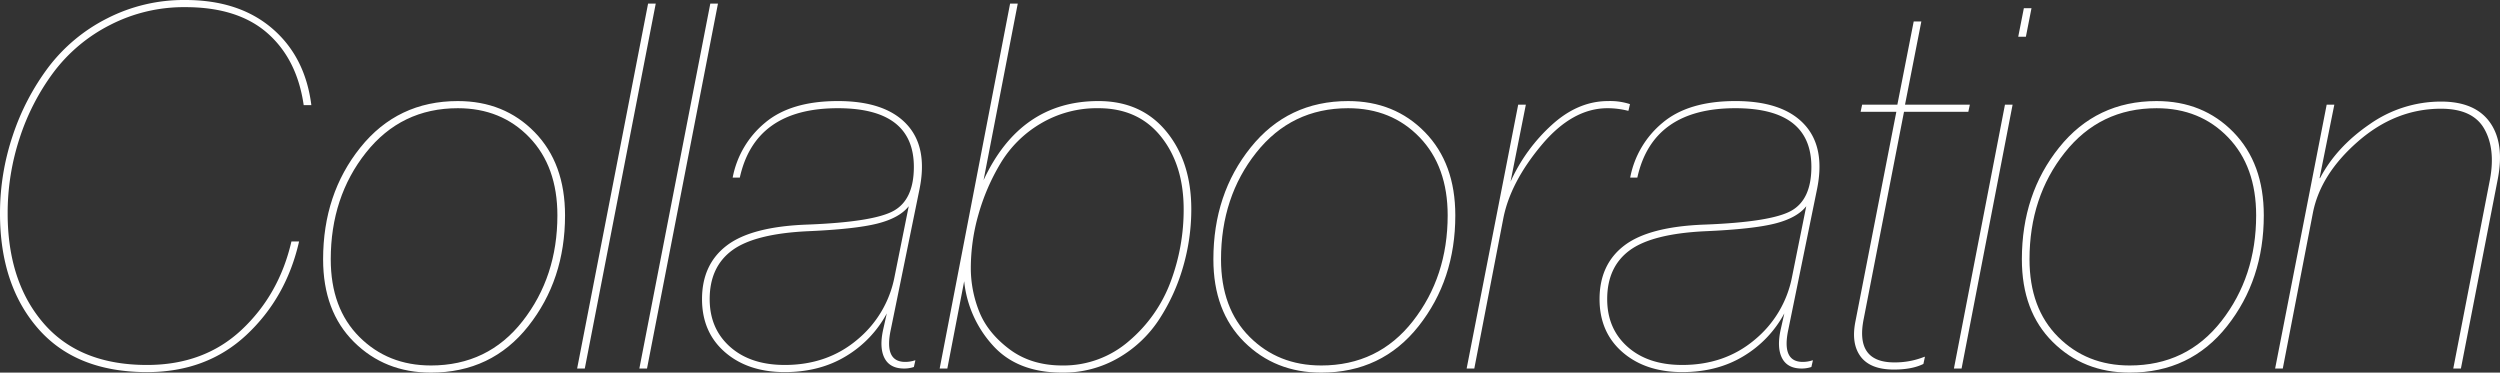
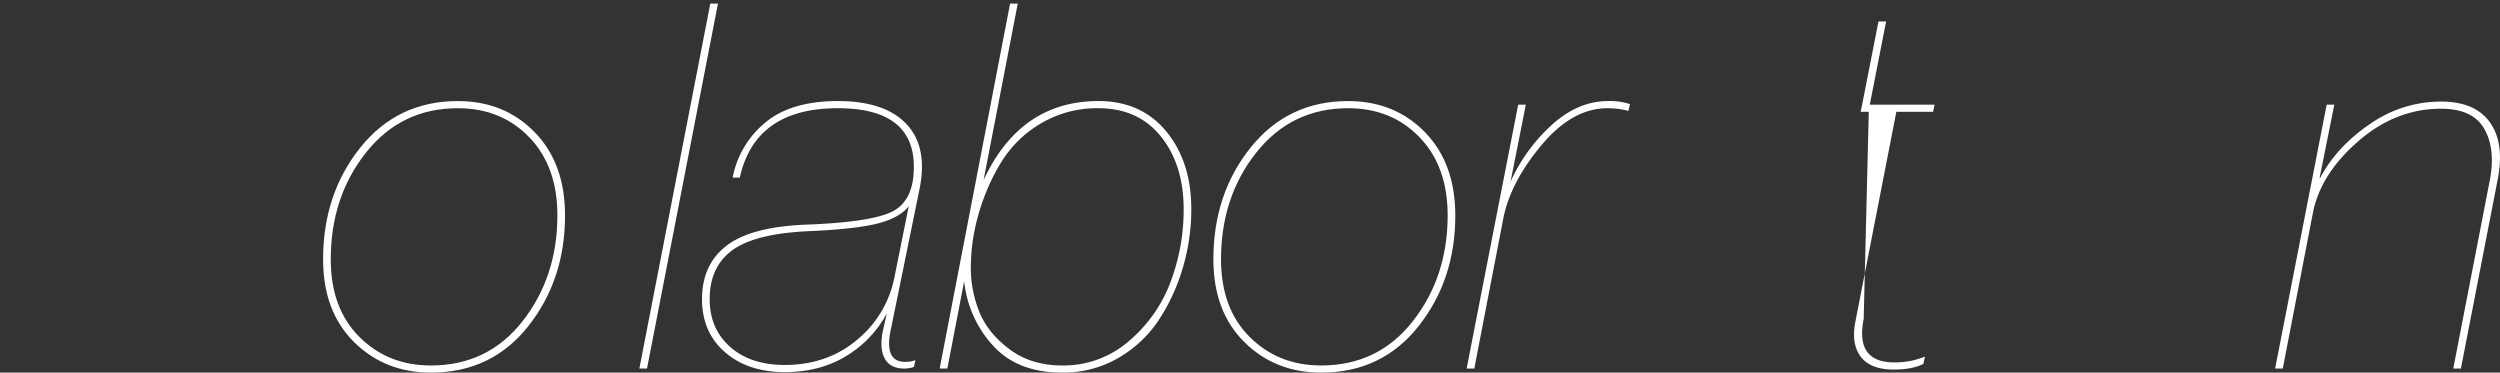
<svg xmlns="http://www.w3.org/2000/svg" width="1313.316" height="195.742" viewBox="0 0 1313.316 195.742">
  <rect x="0" y="0" width="1313.316" height="195.742" fill="#333333" stroke="none" />
  <defs>
    <clipPath id="a">
      <rect width="1313.316" height="195.742" fill="none" />
    </clipPath>
  </defs>
  <g clip-path="url(#a)">
-     <path d="M163.564,55.239h-4.023q-3.487-24.133-19.034-37.808T97.334,3.755a84.652,84.652,0,0,0-39.55,9.384,85.511,85.511,0,0,0-29.63,24.805,119.726,119.726,0,0,0-17.832,34.59,125.961,125.961,0,0,0-6.3,39.551q0,35.932,18.907,57.783t54.3,21.855q30.029,0,49.735-18.505T153.1,126.831h4.023q-6.708,29.5-27.617,49.072t-52.284,19.57q-37.281,0-57.256-22.924T0,112.085A127.888,127.888,0,0,1,6.7,71.191a125.337,125.337,0,0,1,18.77-35.932A89.155,89.155,0,0,1,56.309,9.653,88.347,88.347,0,0,1,97.334,0q28.155,0,45.585,14.883t20.645,40.356" fill="#fff" />
    <path d="M226.309,195.742q-24.126,0-40.352-16.089t-16.22-43.437q0-34.322,19.57-58.721t51.211-24.4q24.4,0,40.361,16.357t15.948,43.706q0,33.788-19.3,58.189t-51.221,24.4m0-3.75q30.03,0,48.262-23.33t18.242-55.508q0-25.737-14.756-41.025Q263.321,56.85,240.518,56.846q-29.766,0-48.262,23.33t-18.506,56.04q0,25.744,15.02,40.756t37.539,15.02" fill="#fff" />
-     <path d="M344.482,1.88,307.207,193.6h-4.024L340.459,1.88Z" fill="#fff" />
    <path d="M377.168,1.88,339.893,193.6h-4.024L373.145,1.88Z" fill="#fff" />
    <path d="M424.024,117.983q34.863-1.341,45.449-7.241t10.6-23.062q0-30.828-39.951-30.835-43.447,0-51.485,36.47h-3.75A49.238,49.238,0,0,1,401.9,64.487Q415.44,53.1,440.118,53.09t36.064,12.07q11.4,12.063,6.836,34.322L468,172.953q-3.75,17.161,7.51,17.159a16.018,16.018,0,0,0,5.1-.806h.264l-.8,3.486a16.023,16.023,0,0,1-5.1.806q-7.5,0-10.322-5.5t-.664-15.147l1.875-8.315a58.355,58.355,0,0,1-21.319,22.393q-13.813,8.443-32.314,8.442-19.307,0-31.367-10.454t-12.071-27.886q0-18.237,13.008-28.159t42.227-10.991m-11.8,73.74q22.251,0,37.949-13.14A56.6,56.6,0,0,0,469.883,145.6l7.5-37.271q-4.819,6.175-16.484,9.117t-36.6,4.023q-27.889,1.341-39.687,10.054t-11.8,25.61q0,15.549,10.723,25.069t28.691,9.521" fill="#fff" />
    <path d="M625.821,109.936a108.325,108.325,0,0,1-4.287,30.166,101.954,101.954,0,0,1-12.471,27.485,63.292,63.292,0,0,1-21.445,20.381,57.516,57.516,0,0,1-29.629,7.774q-23.6,0-36.475-14.346a58.938,58.938,0,0,1-15.01-33.652L497.657,193.6h-4.024l37-191.719h4.024L516.69,94.653Q536,53.1,577.022,53.09q22.529,0,35.664,15.957t13.135,40.889m-4.014,0q0-23.328-11.934-38.208T577.022,56.845a57.748,57.748,0,0,0-30.3,8.047,60.139,60.139,0,0,0-21.045,20.781,110.461,110.461,0,0,0-11.66,26.949,102.849,102.849,0,0,0-4.023,28.154,61.52,61.52,0,0,0,4.423,22.925q4.425,11.133,15.821,19.707t27.754,8.584a52.322,52.322,0,0,0,35.127-12.871,75.079,75.079,0,0,0,21.845-31.109,107.475,107.475,0,0,0,6.846-38.076" fill="#fff" />
    <path d="M693.994,195.742q-24.126,0-40.352-16.089t-16.22-43.437q0-34.322,19.57-58.721t51.211-24.4q24.405,0,40.361,16.357t15.948,43.706q0,33.788-19.3,58.189t-51.221,24.4m0-3.75q30.03,0,48.262-23.33T760.5,113.154q0-25.737-14.756-41.025Q731.006,56.85,708.2,56.846q-29.766,0-48.262,23.33t-18.506,56.04q0,25.744,15.02,40.756t37.539,15.02" fill="#fff" />
    <path d="M856.269,54.7l-.8,3.486H855.2a44.1,44.1,0,0,0-10.723-1.342q-18.5,0-34.726,19.443T789.775,114.5l-15.283,79.1h-4.024l15.547-79.638,11.533-58.989h4.024l-8.047,40.488a90.41,90.41,0,0,1,21.592-29.766q13.8-12.6,29.629-12.6A33.594,33.594,0,0,1,856.269,54.7" fill="#fff" />
-     <path d="M895.518,117.983q34.863-1.341,45.449-7.241t10.6-23.062q0-30.828-39.951-30.835-43.448,0-51.485,36.47h-3.75A49.238,49.238,0,0,1,873.4,64.487q13.535-11.389,38.213-11.4t36.064,12.07q11.4,12.063,6.836,34.322l-15.02,73.471q-3.75,17.161,7.51,17.159a16.018,16.018,0,0,0,5.1-.806h.264l-.8,3.486a16.023,16.023,0,0,1-5.1.806q-7.5,0-10.322-5.5t-.664-15.147l1.875-8.315a58.355,58.355,0,0,1-21.319,22.393q-13.813,8.443-32.314,8.442-19.307,0-31.367-10.454t-12.071-27.886q0-18.237,13.008-28.159,12.993-9.917,42.227-10.991m-11.8,73.74q22.251,0,37.949-13.14A56.6,56.6,0,0,0,941.377,145.6l7.5-37.271q-4.82,6.175-16.484,9.117t-36.6,4.023Q867.9,122.81,856.1,131.523t-11.8,25.61q0,15.549,10.723,25.069t28.691,9.521" fill="#fff" />
-     <path d="M977.432,58.725l.8-3.755h18.506l8.584-43.706h4.013l-8.574,43.706h34.053l-.8,3.755h-33.789L979.043,167.587q-4.571,22.794,16.084,22.793a41.5,41.5,0,0,0,15.821-2.949h.273l-.81,3.755q-5.9,2.952-15.547,2.949-12.335,0-17.432-6.841t-2.686-18.632L996.2,58.725Z" fill="#fff" />
-     <path d="M1057.275,54.971,1030.468,193.6h-4.023l26.816-138.628ZM1067.2,4.292l-2.949,15.015h-4.024l2.959-15.015Z" fill="#fff" />
-     <path d="M1118.711,195.742q-24.126,0-40.352-16.089t-16.22-43.437q0-34.322,19.57-58.721t51.211-24.4q24.4,0,40.361,16.357t15.948,43.706q0,33.788-19.3,58.189t-51.221,24.4m0-3.75q30.03,0,48.262-23.33t18.242-55.508q0-25.737-14.756-41.025-14.736-15.279-37.539-15.283-29.766,0-48.262,23.33t-18.506,56.04q0,25.744,15.02,40.756t37.539,15.02" fill="#fff" />
+     <path d="M977.432,58.725l.8-3.755l8.584-43.706h4.013l-8.574,43.706h34.053l-.8,3.755h-33.789L979.043,167.587q-4.571,22.794,16.084,22.793a41.5,41.5,0,0,0,15.821-2.949h.273l-.81,3.755q-5.9,2.952-15.547,2.949-12.335,0-17.432-6.841t-2.686-18.632L996.2,58.725Z" fill="#fff" />
    <path d="M1199.209,193.6h-4.024L1222.266,54.97h4.023l-7.773,38.613h.263q8.584-16.354,26.016-28.291a65.17,65.17,0,0,1,37.539-11.933q17.96,0,25.742,11,7.764,10.993,4.014,30.029L1292.783,193.6h-4.013l19.306-99.482q2.944-16.084-3.086-26.543t-22.656-10.459q-23.877,0-43.574,17.163-19.718,17.16-23.731,37.539Z" fill="#fff" />
  </g>
</svg>